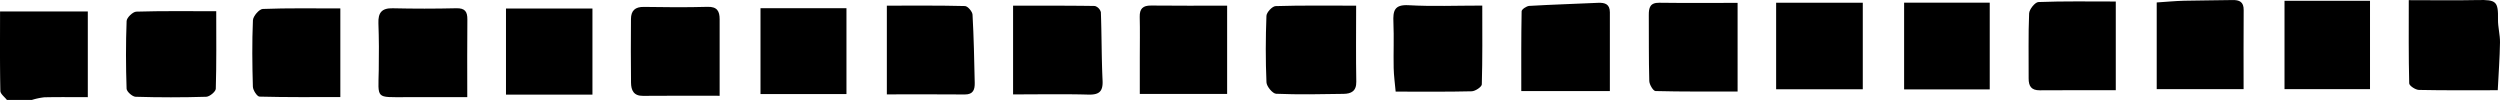
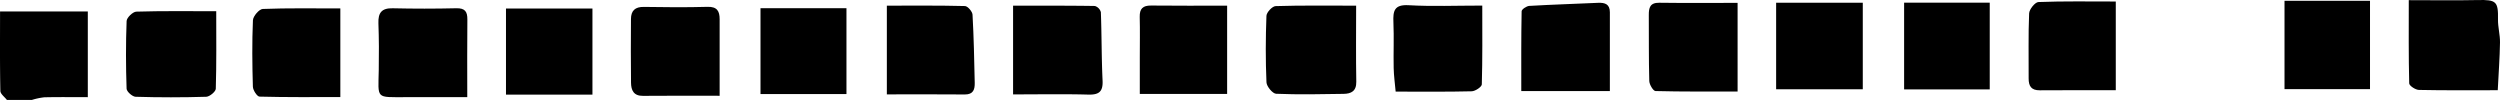
<svg xmlns="http://www.w3.org/2000/svg" id="Layer_1" data-name="Layer 1" viewBox="0 0 901.432 36.035">
  <g>
    <path d="M-16,451c-.823-1.086-2.339-2.157-2.361-3.259-.19-9.418-.109-18.842-.109-28.641H13.175v30.901c-5.441,0-10.566-.074-15.687.046A23.998,23.998,0,0,0-7,451Z" transform="translate(18.487 -414.965)" />
    <path d="M850.05,415.023c9.005,0,16.96.133,24.907-.041,6.643-.145,7.378.517,7.265,6.987-.048,2.763.766,5.54.721,8.303-.09,5.546-.501,11.086-.81,17.225-9.89,0-19.163.091-28.429-.109-1.234-.027-3.474-1.504-3.496-2.354C849.96,435.273,850.05,425.504,850.05,415.023Z" transform="translate(18.487 -414.965)" />
    <path d="M698.958,447.194H668.085V415.927h30.873Z" transform="translate(18.487 -414.965)" />
    <path d="M346.802,449V417.02c9.984,0,19.739-.053,29.491.102a3.209,3.209,0,0,1,2.165,2.256c.307,8.206.223,16.428.613,24.629.193,4.065-1.329,5.173-5.203,5.068C365.07,448.837,356.261,449,346.802,449Z" transform="translate(18.487 -414.965)" />
    <path d="M621.938,447.143V415.957h31.245v31.186Z" transform="translate(18.487 -414.965)" />
    <path d="M104.23,418.006v31.96c-9.711,0-19.433.094-29.146-.163-.865-.023-2.353-2.311-2.39-3.58-.233-7.982-.321-15.982.019-23.955.063-1.468,2.261-4.022,3.552-4.073C85.389,417.84,94.532,418.006,104.23,418.006Z" transform="translate(18.487 -414.965)" />
    <path d="M423.983,448.842H392.494c0-4.483-.001-8.876 0-13.269.001-4.828.093-9.659-.028-14.484-.075-2.988,1.117-4.163,4.129-4.126,8.976.109,17.955.039,27.388.039Z" transform="translate(18.487 -414.965)" />
    <path d="M805.246,415.252h30.827v31.841H805.246Z" transform="translate(18.487 -414.965)" />
    <path d="M744.406,447.5c-9.596,0-18.496-.05-27.395.027-3.065.027-4.041-1.511-4.024-4.298.046-7.815-.162-15.639.175-23.44.064-1.471,2.135-4.04,3.357-4.087,9.09-.349,18.199-.189,27.888-.189Z" transform="translate(18.487 -414.965)" />
    <path d="M240.995,449.497c-9.502,0-18.581-.06-27.66.031-3.395.034-4.256-2.084-4.292-4.738-.103-7.651-.064-15.305-.021-22.958.017-3.022,1.484-4.429,4.671-4.375,7.651.13,15.309.188,22.956-.026,3.452-.097,4.349,1.574,4.348,4.482C240.992,430.709,240.995,439.505,240.995,449.497Z" transform="translate(18.487 -414.965)" />
    <path d="M470.5,417.006c0,9.503-.108,18.457.055,27.407.063,3.43-1.853,4.355-4.576,4.398-8.11.129-16.231.304-24.327-.034-1.271-.053-3.419-2.636-3.484-4.122-.347-7.983-.314-15.996-.009-23.983.048-1.263,2.12-3.468,3.31-3.505C450.781,416.876,460.106,417.006,470.5,417.006Z" transform="translate(18.487 -414.965)" />
    <path d="M163.957,449.083V418.04h31.175V449.083Z" transform="translate(18.487 -414.965)" />
-     <path d="M790.493,447.101H759.166V415.849c3.377-.219,6.633-.533,9.895-.618,5.785-.15,11.574-.115,17.359-.25,2.569-.06,4.123.639,4.1,3.6C790.447,427.877,790.493,437.172,790.493,447.101Z" transform="translate(18.487 -414.965)" />
    <path d="M608.044,447.957c-10.423,0-20.017.091-29.602-.163-.813-.022-2.204-2.329-2.241-3.605-.226-7.923-.121-15.856-.174-23.785-.017-2.614.41-4.492,3.763-4.446,9.284.128,18.572.044,28.253.044Z" transform="translate(18.487 -414.965)" />
    <path d="M59.481,419.009c0,9.704.116,18.834-.159,27.952-.031,1.045-2.22,2.862-3.451,2.899q-12.724.385-25.464 0c-1.161-.034-3.215-1.859-3.25-2.909-.273-8.13-.303-16.28.01-24.407.047-1.222,2.244-3.34,3.498-3.379C39.968,418.876,49.282,419.009,59.481,419.009Z" transform="translate(18.487 -414.965)" />
    <path d="M149.997,450c-7.635,0-14.879.007-22.124-.002-11.02-.012-9.982.807-9.791-9.816.101-5.613.076-11.235-.124-16.844-.134-3.761,1.179-5.483,5.153-5.39q11.449.269,22.908-.007c3.139-.076,4.045,1.186,4.013,4.089C149.935,430.82,149.997,439.61,149.997,450Z" transform="translate(18.487 -414.965)" />
    <path d="M301.286,417.003c9.619,0,18.896-.096,28.164.142.976.025,2.666,1.975,2.729,3.105.459,8.18.616,16.378.795,24.573.051,2.34-.474,4.232-3.554,4.204-9.284-.086-18.568-.031-28.134-.031Z" transform="translate(18.487 -414.965)" />
    <path d="M255.729,448.88V417.924h30.995v30.956Z" transform="translate(18.487 -414.965)" />
    <path d="M561.986,447.807H530.047c0-9.712-.059-19.251.124-28.785.013-.688,1.766-1.871,2.762-1.929,8.255-.483,16.523-.726,24.784-1.108,2.521-.117,4.275.484,4.272,3.431C561.98,428.702,561.986,437.99,561.986,447.807Z" transform="translate(18.487 -414.965)" />
    <path d="M515.98,416.978c0,9.84.105,19.132-.166,28.413-.026.904-2.36,2.46-3.652,2.492-8.876.221-17.759.116-27.413.116-.251-2.863-.656-5.692-.715-8.528-.114-5.485.143-10.982-.092-16.459-.174-4.059.259-6.462,5.469-6.165C497.919,417.332,506.475,416.978,515.98,416.978Z" transform="translate(18.487 -414.965)" />
  </g>
</svg>